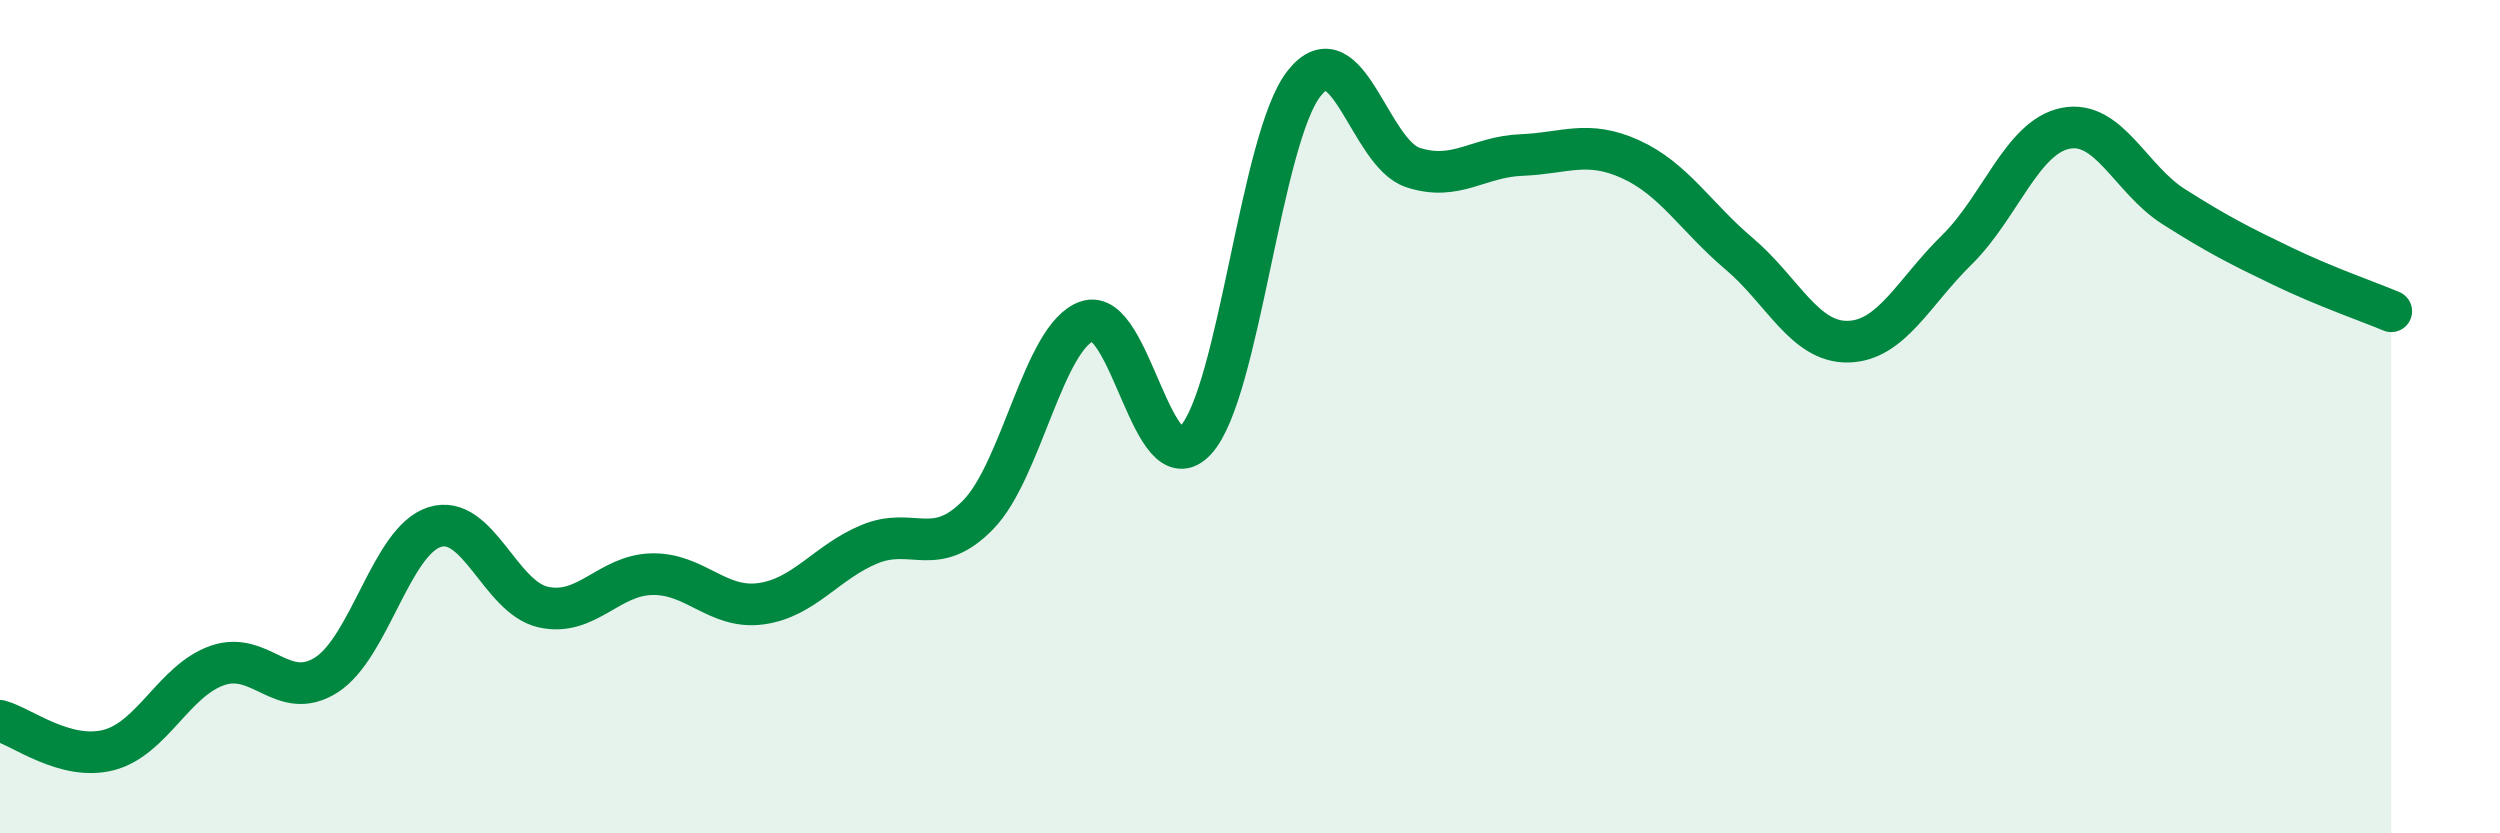
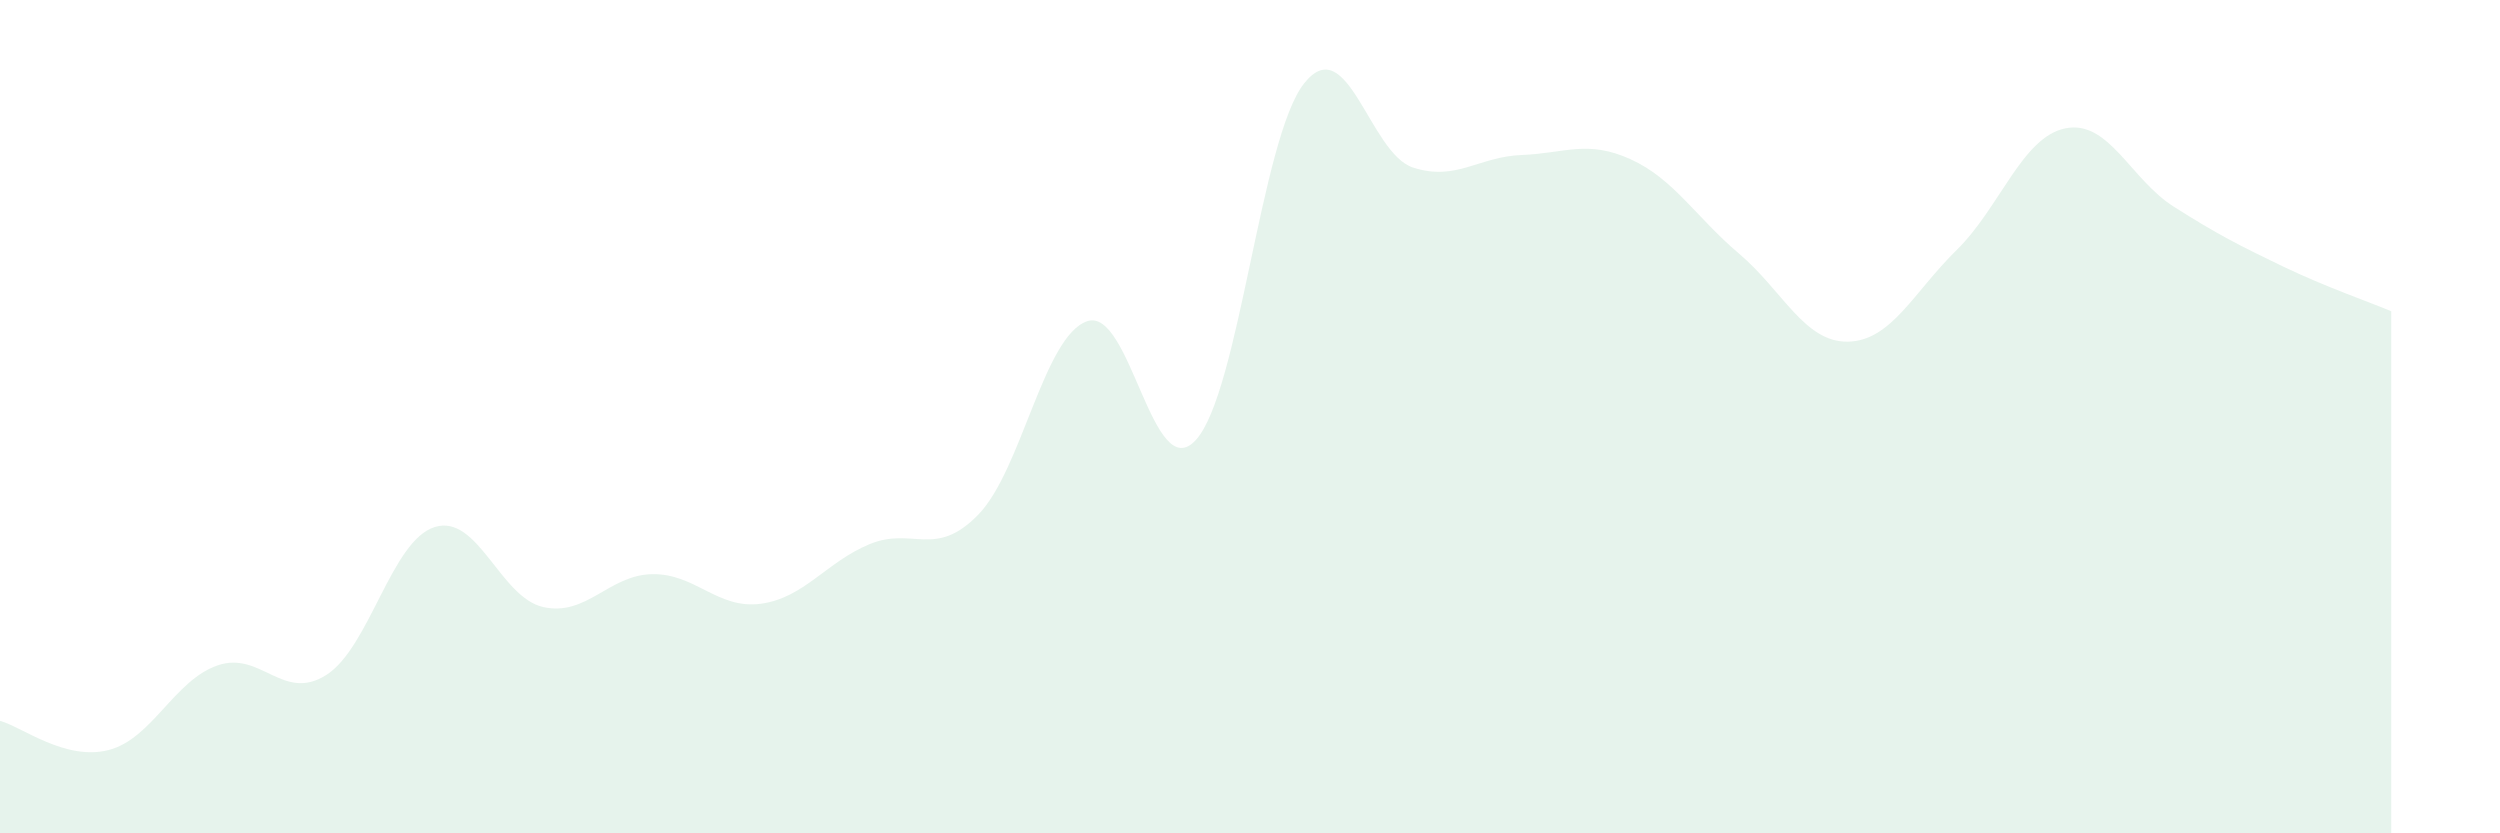
<svg xmlns="http://www.w3.org/2000/svg" width="60" height="20" viewBox="0 0 60 20">
  <path d="M 0,17.3 C 0.52,17.44 1.57,18.27 2.61,18 C 3.65,17.73 4.18,16.33 5.22,15.97 C 6.26,15.61 6.79,16.86 7.83,16.2 C 8.87,15.54 9.39,12.98 10.43,12.65 C 11.47,12.32 12,14.34 13.04,14.57 C 14.08,14.8 14.61,13.8 15.65,13.78 C 16.69,13.76 17.22,14.63 18.26,14.49 C 19.3,14.35 19.83,13.49 20.87,13.06 C 21.91,12.63 22.44,13.42 23.48,12.35 C 24.52,11.28 25.05,8.07 26.09,7.71 C 27.13,7.35 27.66,11.7 28.7,10.56 C 29.74,9.42 30.26,3.31 31.3,2 C 32.34,0.69 32.87,3.68 33.91,4.02 C 34.95,4.36 35.48,3.76 36.52,3.72 C 37.56,3.68 38.09,3.35 39.13,3.82 C 40.17,4.29 40.7,5.21 41.74,6.09 C 42.78,6.97 43.31,8.22 44.35,8.2 C 45.39,8.18 45.92,7.02 46.96,6 C 48,4.98 48.53,3.29 49.57,3.08 C 50.61,2.87 51.13,4.3 52.17,4.96 C 53.21,5.62 53.74,5.89 54.78,6.39 C 55.82,6.89 56.87,7.25 57.39,7.47L57.39 20L0 20Z" fill="#008740" opacity="0.1" stroke-linecap="round" stroke-linejoin="round" />
-   <path d="M 0,17.3 C 0.52,17.44 1.57,18.27 2.61,18 C 3.65,17.73 4.18,16.33 5.22,15.97 C 6.26,15.61 6.79,16.86 7.83,16.2 C 8.87,15.54 9.39,12.98 10.43,12.65 C 11.47,12.32 12,14.34 13.04,14.57 C 14.08,14.8 14.61,13.8 15.65,13.78 C 16.69,13.76 17.22,14.63 18.26,14.49 C 19.3,14.35 19.83,13.49 20.87,13.06 C 21.91,12.63 22.44,13.42 23.48,12.35 C 24.52,11.28 25.05,8.07 26.09,7.71 C 27.13,7.35 27.66,11.7 28.7,10.56 C 29.74,9.42 30.26,3.31 31.3,2 C 32.34,0.69 32.87,3.68 33.91,4.02 C 34.95,4.36 35.48,3.76 36.52,3.72 C 37.56,3.68 38.09,3.35 39.13,3.82 C 40.17,4.29 40.7,5.21 41.74,6.09 C 42.78,6.97 43.31,8.22 44.35,8.2 C 45.39,8.18 45.92,7.02 46.96,6 C 48,4.98 48.53,3.29 49.57,3.08 C 50.61,2.87 51.13,4.3 52.17,4.96 C 53.21,5.62 53.74,5.89 54.78,6.39 C 55.82,6.89 56.87,7.25 57.39,7.47" stroke="#008740" stroke-width="1" fill="none" stroke-linecap="round" stroke-linejoin="round" />
</svg>